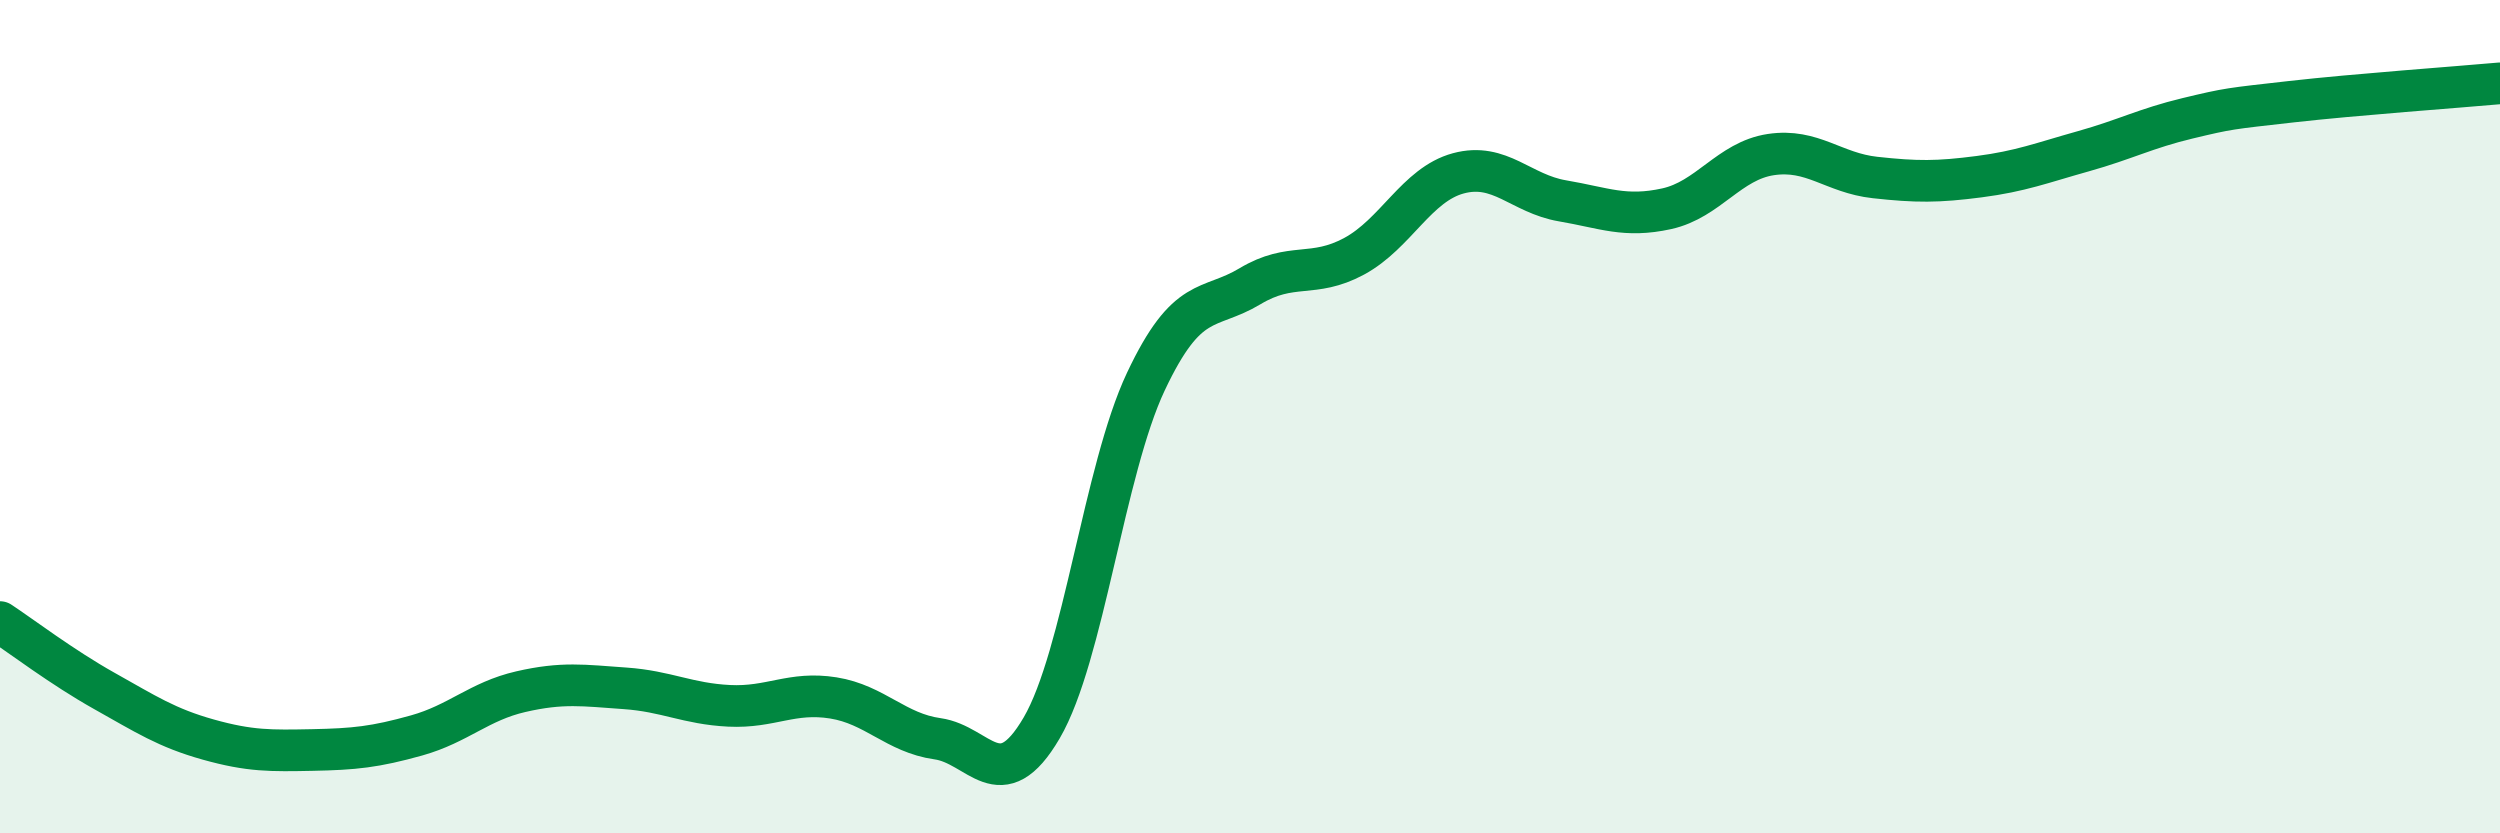
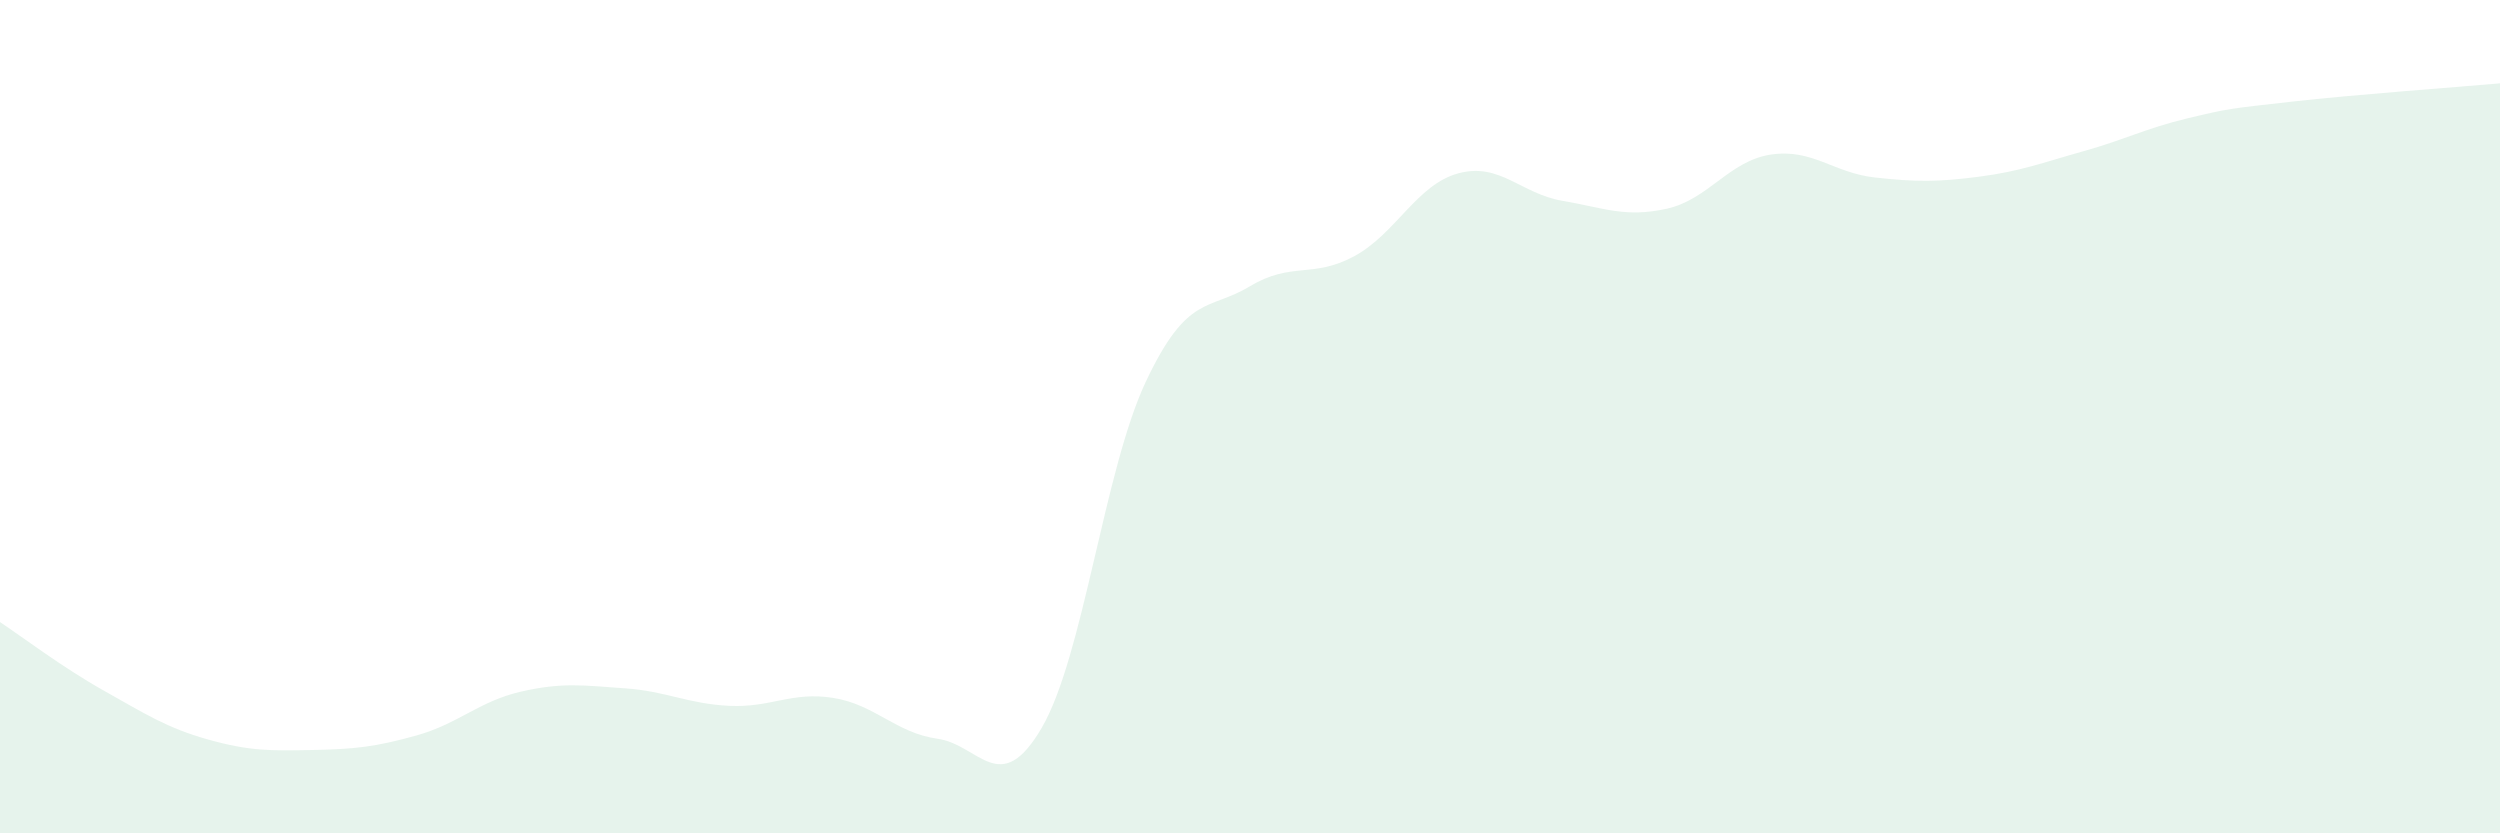
<svg xmlns="http://www.w3.org/2000/svg" width="60" height="20" viewBox="0 0 60 20">
  <path d="M 0,14.93 C 0.5,15.26 1.5,16.02 2.5,16.58 C 3.5,17.14 4,17.47 5,17.75 C 6,18.03 6.5,18.02 7.5,18 C 8.5,17.98 9,17.93 10,17.65 C 11,17.37 11.5,16.83 12.5,16.6 C 13.5,16.37 14,16.45 15,16.52 C 16,16.59 16.5,16.89 17.5,16.94 C 18.5,16.99 19,16.59 20,16.75 C 21,16.91 21.5,17.59 22.5,17.73 C 23.5,17.87 24,19.18 25,17.47 C 26,15.76 26.5,11.28 27.5,9.16 C 28.5,7.04 29,7.47 30,6.87 C 31,6.27 31.5,6.69 32.5,6.15 C 33.5,5.61 34,4.43 35,4.16 C 36,3.89 36.5,4.65 37.5,4.82 C 38.5,4.99 39,5.23 40,5.01 C 41,4.79 41.5,3.86 42.5,3.71 C 43.5,3.56 44,4.15 45,4.26 C 46,4.37 46.5,4.37 47.5,4.24 C 48.5,4.11 49,3.91 50,3.63 C 51,3.35 51.5,3.08 52.5,2.84 C 53.5,2.6 53.5,2.61 55,2.44 C 56.5,2.27 59,2.09 60,2L60 20L0 20Z" fill="#008740" opacity="0.1" stroke-linecap="round" stroke-linejoin="round" />
-   <path d="M 0,14.93 C 0.5,15.26 1.5,16.02 2.5,16.58 C 3.5,17.14 4,17.47 5,17.75 C 6,18.03 6.5,18.02 7.5,18 C 8.5,17.98 9,17.93 10,17.65 C 11,17.37 11.5,16.83 12.5,16.6 C 13.5,16.37 14,16.45 15,16.52 C 16,16.59 16.5,16.89 17.5,16.94 C 18.5,16.99 19,16.59 20,16.75 C 21,16.91 21.5,17.59 22.5,17.73 C 23.5,17.87 24,19.18 25,17.47 C 26,15.76 26.5,11.28 27.5,9.16 C 28.5,7.04 29,7.47 30,6.87 C 31,6.27 31.5,6.69 32.5,6.15 C 33.5,5.61 34,4.43 35,4.16 C 36,3.89 36.5,4.65 37.5,4.82 C 38.5,4.99 39,5.23 40,5.01 C 41,4.79 41.5,3.86 42.5,3.71 C 43.5,3.56 44,4.15 45,4.26 C 46,4.37 46.5,4.37 47.5,4.24 C 48.5,4.11 49,3.91 50,3.63 C 51,3.35 51.5,3.08 52.5,2.84 C 53.5,2.6 53.5,2.61 55,2.44 C 56.5,2.27 59,2.09 60,2" stroke="#008740" stroke-width="1" fill="none" stroke-linecap="round" stroke-linejoin="round" />
</svg>